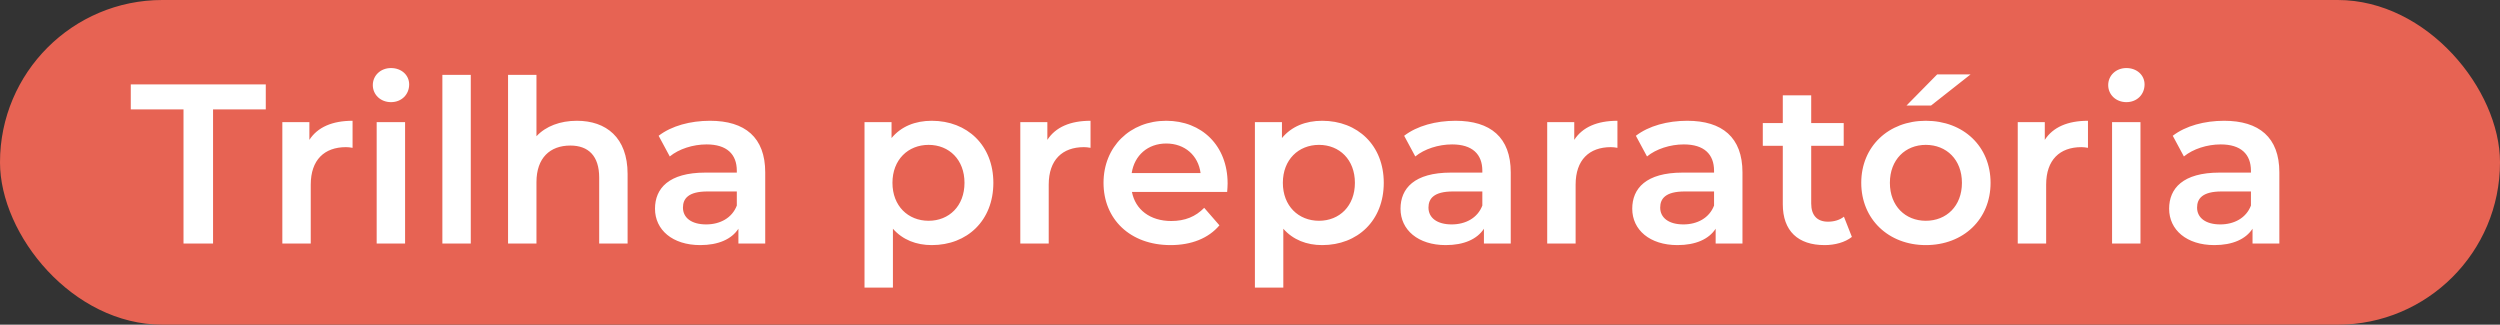
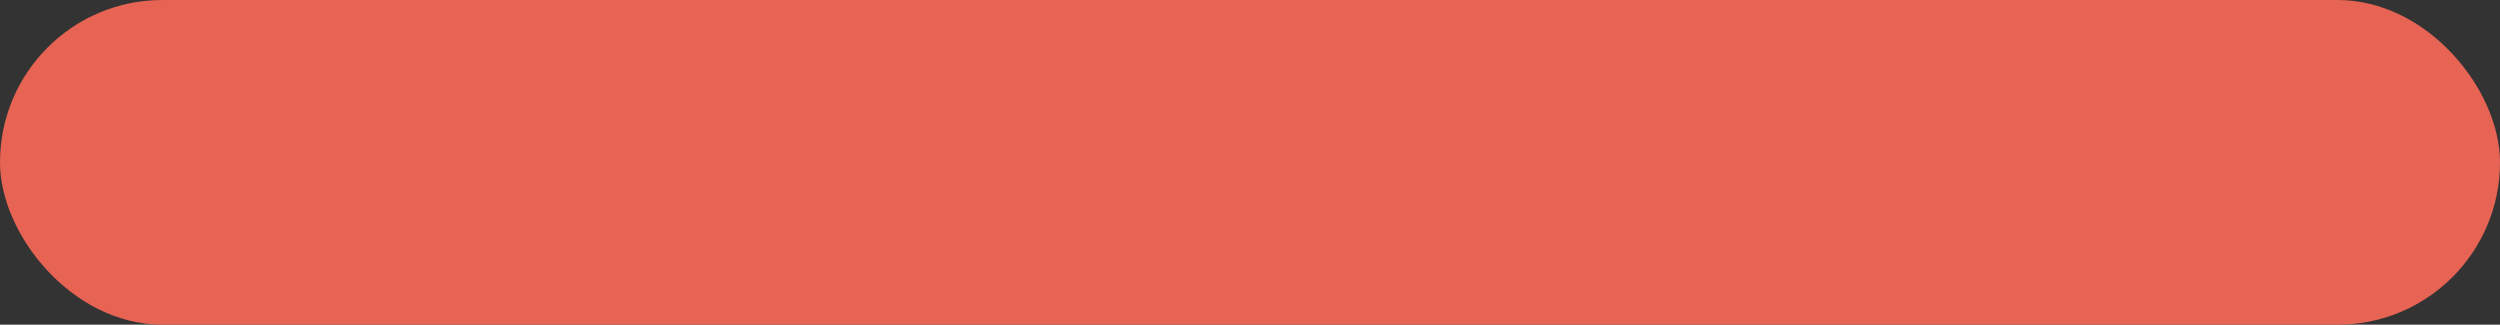
<svg xmlns="http://www.w3.org/2000/svg" width="154" height="20" viewBox="0 0 154 20" fill="none">
  <rect x="0" y="0" width="154" height="20" fill="#333333" stroke="none" />
  <rect width="154" height="20" rx="10" fill="#E76353" />
-   <path d="M11.304 15H13.124V6.74H16.372V5.2H8.056V6.74H11.304V15ZM19.058 8.616V7.524H17.392V15H19.142V11.374C19.142 9.848 19.982 9.064 21.312 9.064C21.438 9.064 21.564 9.078 21.718 9.106V7.44C20.472 7.44 19.562 7.832 19.058 8.616ZM24.085 6.292C24.743 6.292 25.205 5.816 25.205 5.2C25.205 4.626 24.729 4.192 24.085 4.192C23.441 4.192 22.965 4.654 22.965 5.242C22.965 5.83 23.441 6.292 24.085 6.292ZM23.203 15H24.953V7.524H23.203V15ZM27.25 15H29V4.612H27.25V15ZM35.538 7.44C34.502 7.44 33.62 7.776 33.046 8.392V4.612H31.296V15H33.046V11.22C33.046 9.722 33.886 8.966 35.132 8.966C36.252 8.966 36.91 9.61 36.91 10.94V15H38.66V10.716C38.66 8.462 37.33 7.44 35.538 7.44ZM43.736 7.44C42.532 7.44 41.37 7.748 40.572 8.364L41.258 9.638C41.818 9.176 42.686 8.896 43.526 8.896C44.772 8.896 45.388 9.498 45.388 10.52V10.632H43.456C41.188 10.632 40.348 11.612 40.348 12.858C40.348 14.16 41.426 15.098 43.134 15.098C44.254 15.098 45.066 14.734 45.486 14.09V15H47.138V10.618C47.138 8.462 45.892 7.44 43.736 7.44ZM43.498 13.824C42.602 13.824 42.07 13.418 42.07 12.788C42.07 12.242 42.392 11.794 43.582 11.794H45.388V12.662C45.094 13.432 44.352 13.824 43.498 13.824ZM57.398 7.44C56.376 7.44 55.508 7.79 54.919 8.504V7.524H53.254V17.716H55.004V14.09C55.605 14.776 56.446 15.098 57.398 15.098C59.581 15.098 61.191 13.586 61.191 11.262C61.191 8.952 59.581 7.44 57.398 7.44ZM57.202 13.6C55.941 13.6 54.975 12.69 54.975 11.262C54.975 9.834 55.941 8.924 57.202 8.924C58.462 8.924 59.413 9.834 59.413 11.262C59.413 12.69 58.462 13.6 57.202 13.6ZM64.517 8.616V7.524H62.851V15H64.601V11.374C64.601 9.848 65.441 9.064 66.771 9.064C66.897 9.064 67.023 9.078 67.177 9.106V7.44C65.931 7.44 65.021 7.832 64.517 8.616ZM75.621 11.304C75.621 8.966 74.025 7.44 71.841 7.44C69.615 7.44 67.977 9.036 67.977 11.262C67.977 13.488 69.601 15.098 72.107 15.098C73.395 15.098 74.445 14.678 75.117 13.88L74.179 12.802C73.647 13.348 72.989 13.614 72.149 13.614C70.847 13.614 69.937 12.914 69.727 11.822H75.593C75.607 11.654 75.621 11.444 75.621 11.304ZM71.841 8.84C72.989 8.84 73.815 9.582 73.955 10.66H69.713C69.881 9.568 70.707 8.84 71.841 8.84ZM81.446 7.44C80.424 7.44 79.556 7.79 78.968 8.504V7.524H77.302V17.716H79.052V14.09C79.654 14.776 80.494 15.098 81.446 15.098C83.63 15.098 85.24 13.586 85.24 11.262C85.24 8.952 83.63 7.44 81.446 7.44ZM81.25 13.6C79.99 13.6 79.024 12.69 79.024 11.262C79.024 9.834 79.99 8.924 81.25 8.924C82.51 8.924 83.462 9.834 83.462 11.262C83.462 12.69 82.51 13.6 81.25 13.6ZM89.66 7.44C88.456 7.44 87.294 7.748 86.496 8.364L87.182 9.638C87.742 9.176 88.61 8.896 89.45 8.896C90.696 8.896 91.312 9.498 91.312 10.52V10.632H89.38C87.112 10.632 86.272 11.612 86.272 12.858C86.272 14.16 87.35 15.098 89.058 15.098C90.178 15.098 90.99 14.734 91.41 14.09V15H93.062V10.618C93.062 8.462 91.816 7.44 89.66 7.44ZM89.422 13.824C88.526 13.824 87.994 13.418 87.994 12.788C87.994 12.242 88.316 11.794 89.506 11.794H91.312V12.662C91.018 13.432 90.276 13.824 89.422 13.824ZM96.974 8.616V7.524H95.308V15H97.058V11.374C97.058 9.848 97.898 9.064 99.228 9.064C99.354 9.064 99.48 9.078 99.634 9.106V7.44C98.388 7.44 97.478 7.832 96.974 8.616ZM103.934 7.44C102.73 7.44 101.568 7.748 100.77 8.364L101.456 9.638C102.016 9.176 102.884 8.896 103.724 8.896C104.97 8.896 105.586 9.498 105.586 10.52V10.632H103.654C101.386 10.632 100.546 11.612 100.546 12.858C100.546 14.16 101.624 15.098 103.332 15.098C104.452 15.098 105.264 14.734 105.684 14.09V15H107.336V10.618C107.336 8.462 106.09 7.44 103.934 7.44ZM103.696 13.824C102.8 13.824 102.268 13.418 102.268 12.788C102.268 12.242 102.59 11.794 103.78 11.794H105.586V12.662C105.292 13.432 104.55 13.824 103.696 13.824ZM113.586 13.348C113.32 13.558 112.97 13.656 112.606 13.656C111.934 13.656 111.57 13.264 111.57 12.536V8.98H113.572V7.58H111.57V5.872H109.82V7.58H108.588V8.98H109.82V12.578C109.82 14.23 110.758 15.098 112.396 15.098C113.026 15.098 113.656 14.93 114.076 14.594L113.586 13.348ZM117.439 6.502H118.951L121.387 4.584H119.329L117.439 6.502ZM118.629 15.098C120.953 15.098 122.619 13.502 122.619 11.262C122.619 9.022 120.953 7.44 118.629 7.44C116.333 7.44 114.653 9.022 114.653 11.262C114.653 13.502 116.333 15.098 118.629 15.098ZM118.629 13.6C117.369 13.6 116.417 12.69 116.417 11.262C116.417 9.834 117.369 8.924 118.629 8.924C119.903 8.924 120.855 9.834 120.855 11.262C120.855 12.69 119.903 13.6 118.629 13.6ZM125.959 8.616V7.524H124.293V15H126.043V11.374C126.043 9.848 126.883 9.064 128.213 9.064C128.339 9.064 128.465 9.078 128.619 9.106V7.44C127.373 7.44 126.463 7.832 125.959 8.616ZM130.985 6.292C131.643 6.292 132.105 5.816 132.105 5.2C132.105 4.626 131.629 4.192 130.985 4.192C130.341 4.192 129.865 4.654 129.865 5.242C129.865 5.83 130.341 6.292 130.985 6.292ZM130.103 15H131.853V7.524H130.103V15ZM137.006 7.44C135.802 7.44 134.64 7.748 133.842 8.364L134.528 9.638C135.088 9.176 135.956 8.896 136.796 8.896C138.042 8.896 138.658 9.498 138.658 10.52V10.632H136.726C134.458 10.632 133.618 11.612 133.618 12.858C133.618 14.16 134.696 15.098 136.404 15.098C137.524 15.098 138.336 14.734 138.756 14.09V15H140.408V10.618C140.408 8.462 139.162 7.44 137.006 7.44ZM136.768 13.824C135.872 13.824 135.34 13.418 135.34 12.788C135.34 12.242 135.662 11.794 136.852 11.794H138.658V12.662C138.364 13.432 137.622 13.824 136.768 13.824Z" fill="white" />
</svg>